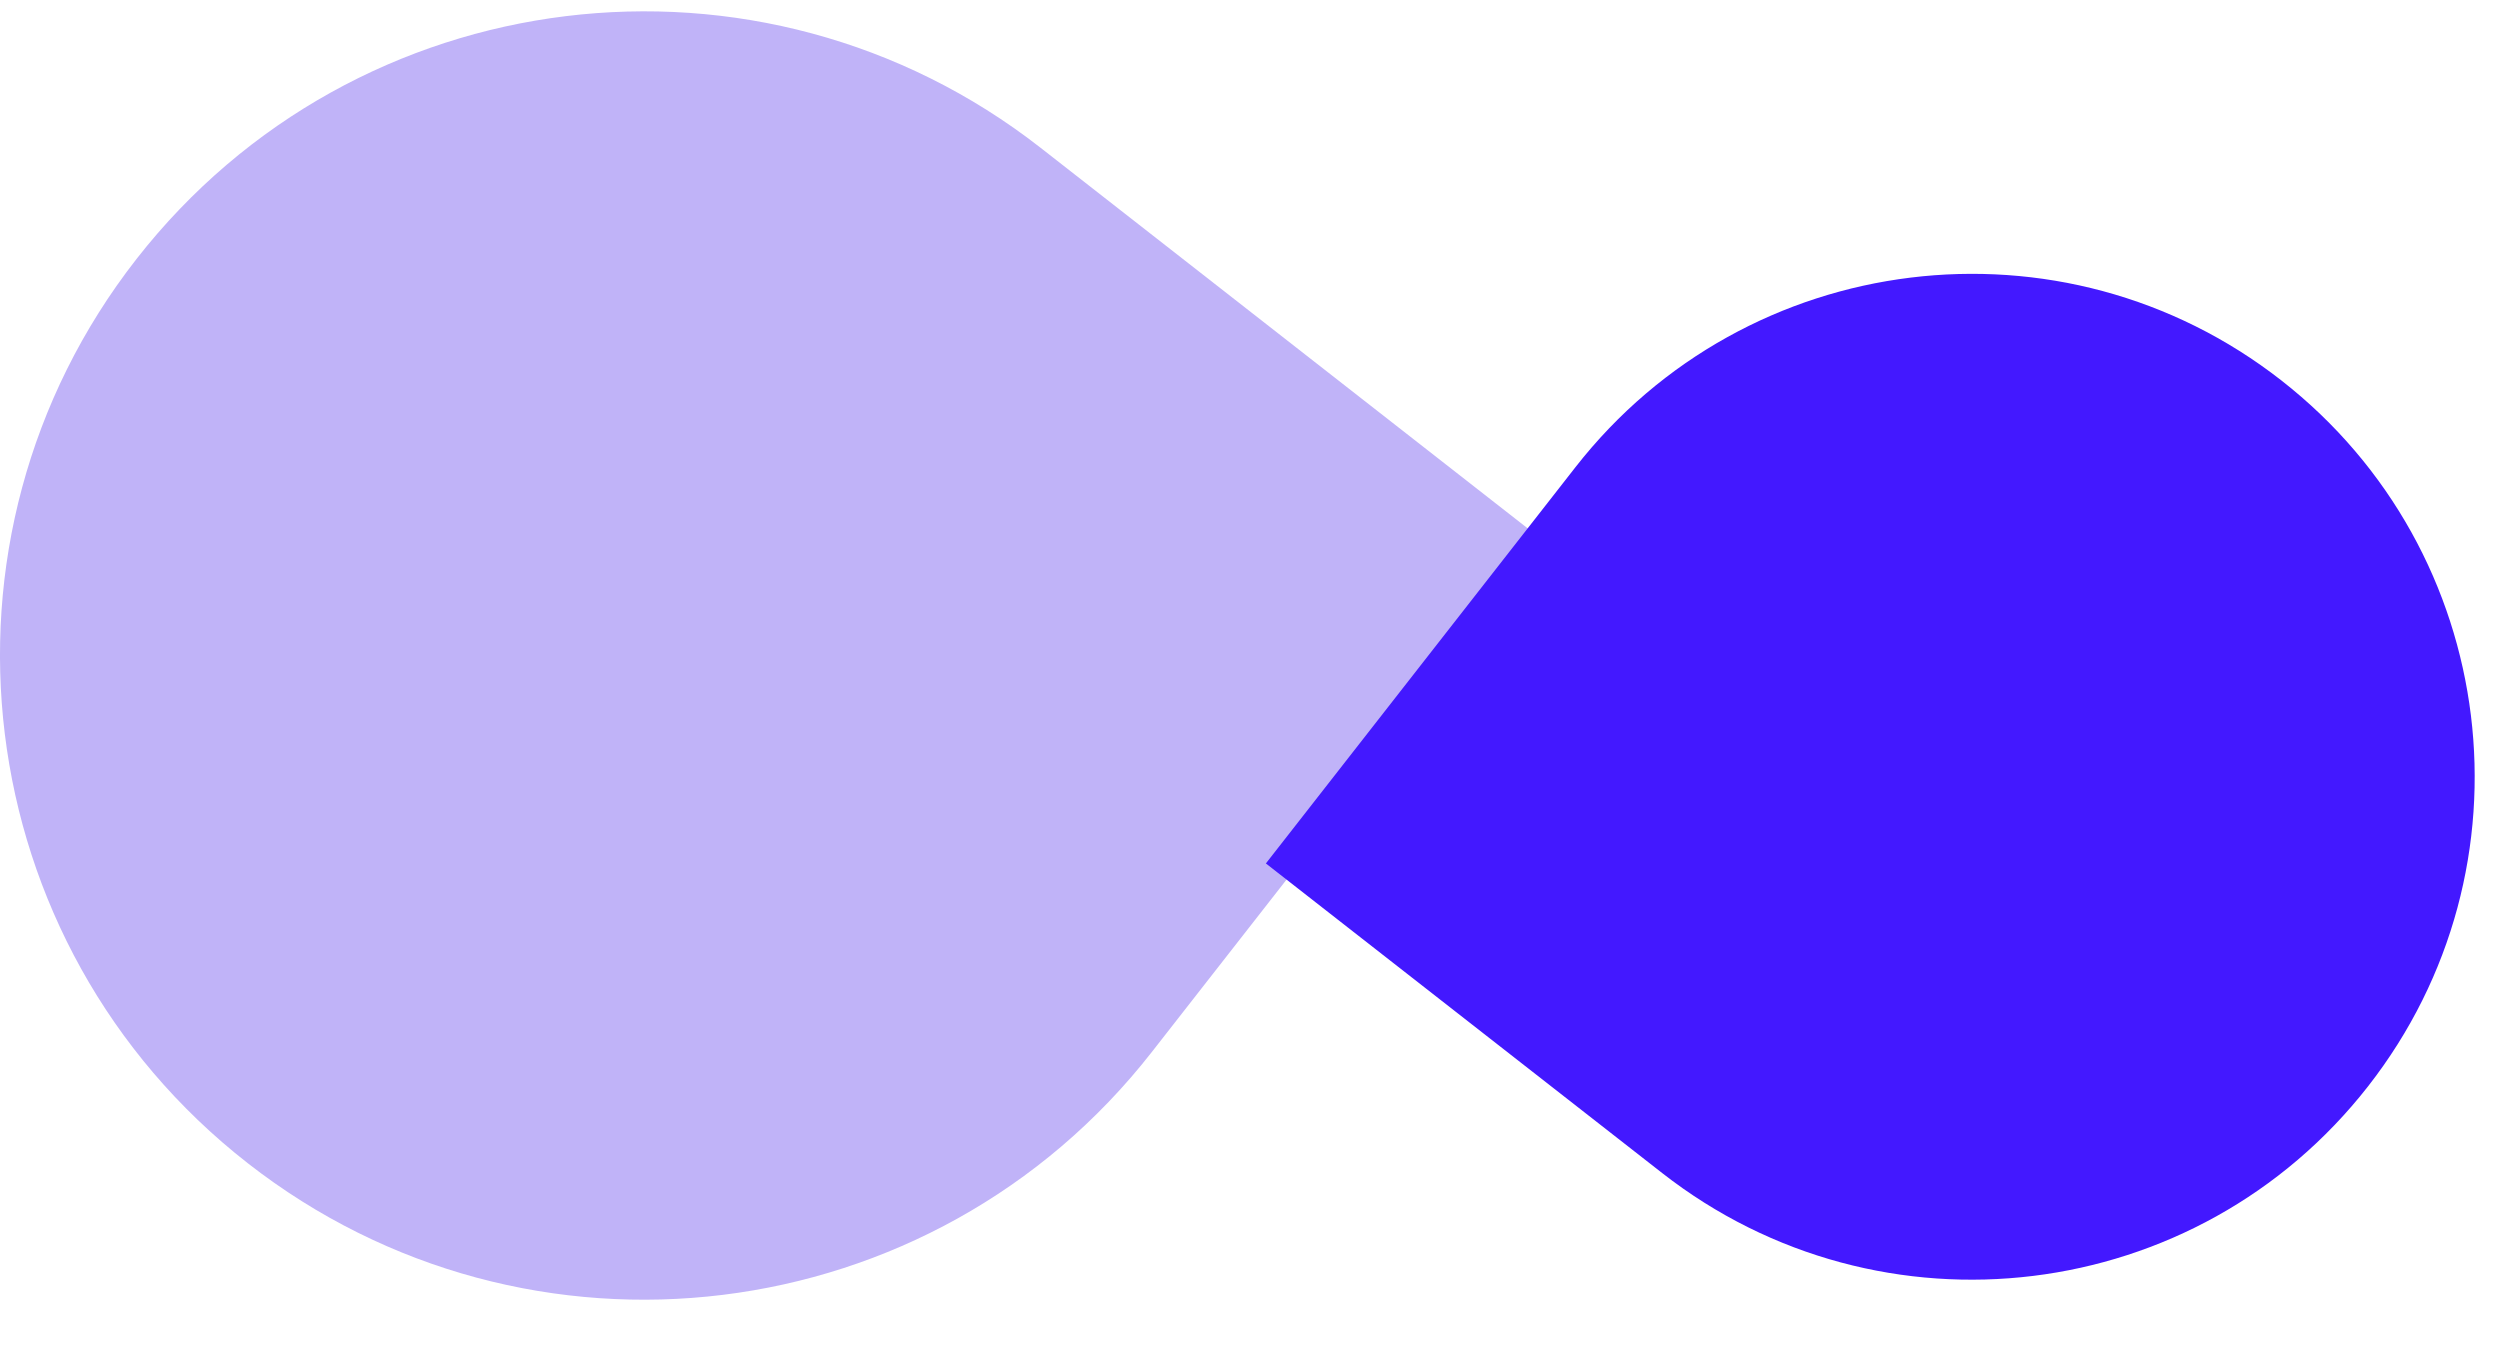
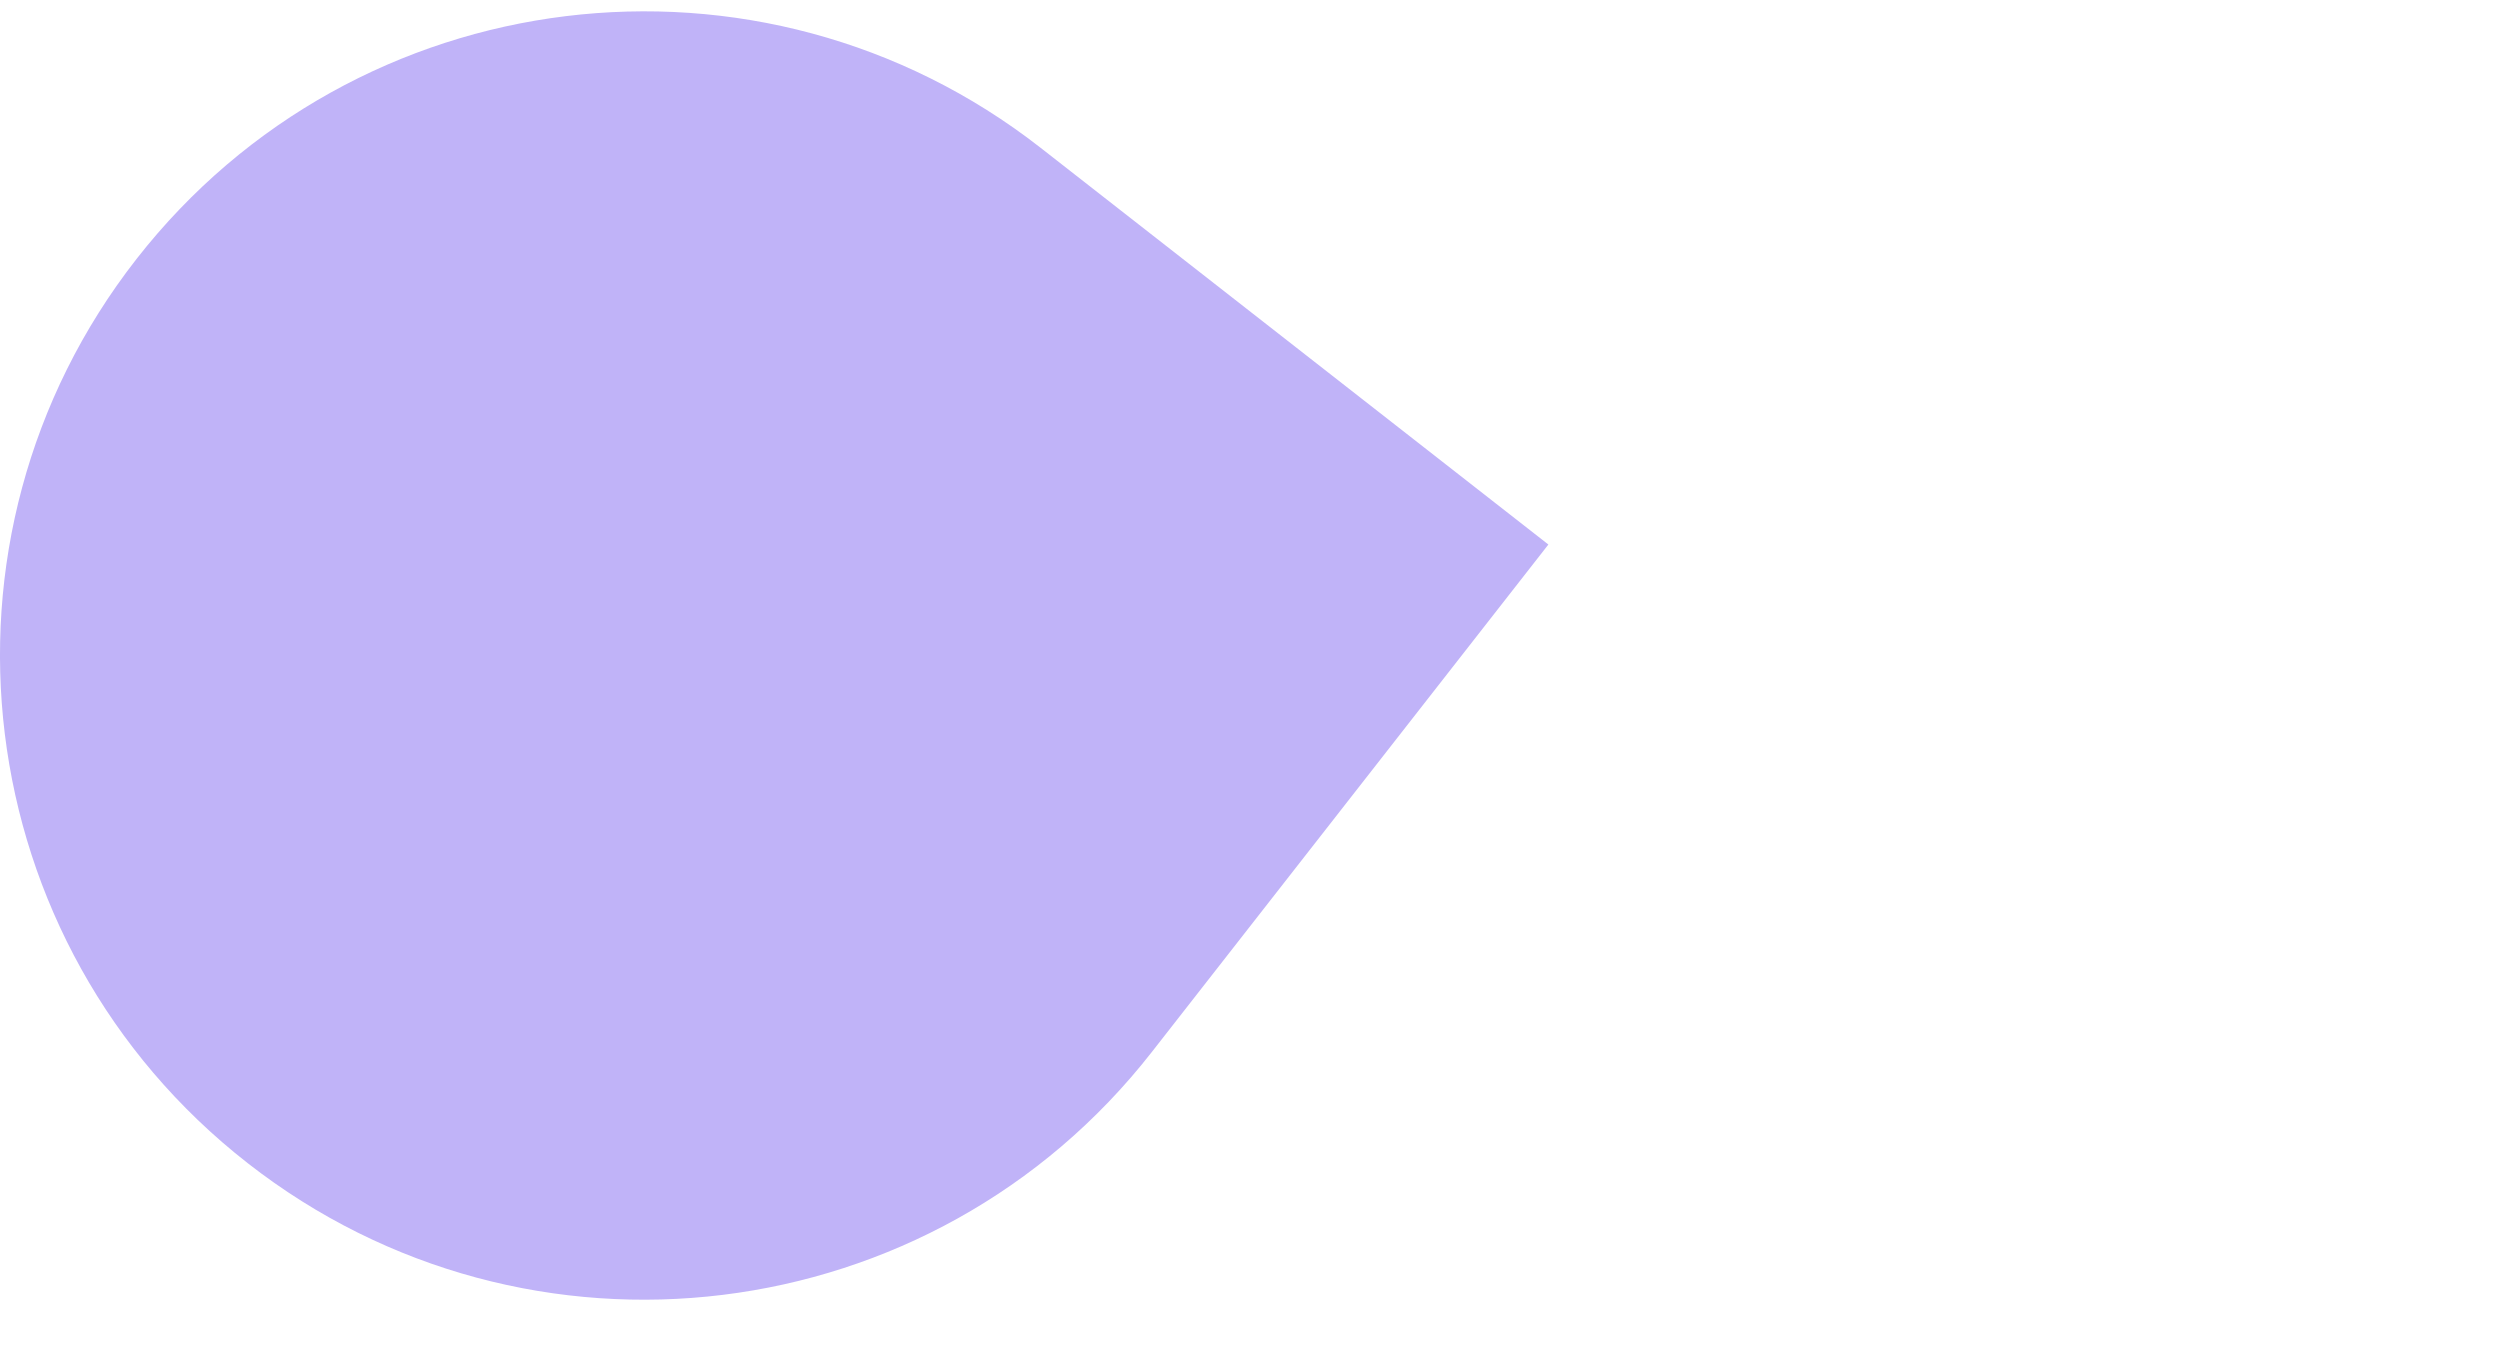
<svg xmlns="http://www.w3.org/2000/svg" width="37" height="20" viewBox="0 0 37 20" fill="none">
  <path d="M15.403 2.189C11.254 -1.052 5.263 -0.317 2.021 3.832C-1.22 7.981 -0.485 13.973 3.665 17.214C7.814 20.456 13.805 19.72 17.046 15.571L22.916 8.059L15.403 2.189Z" fill="#C0B3F8" />
-   <path d="M24.6 17.361C27.839 19.892 32.517 19.318 35.047 16.078C37.578 12.839 37.004 8.162 33.765 5.631C30.526 3.1 25.848 3.675 23.317 6.914L18.735 12.779L24.6 17.361Z" fill="#4318FF" />
</svg>